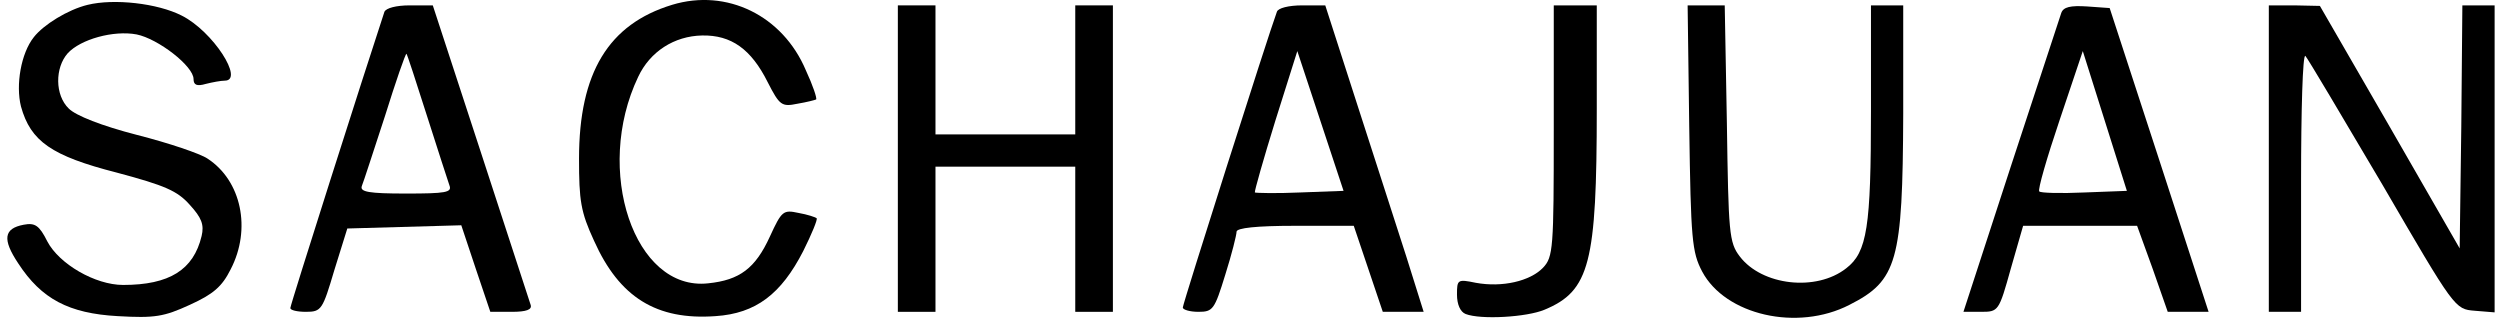
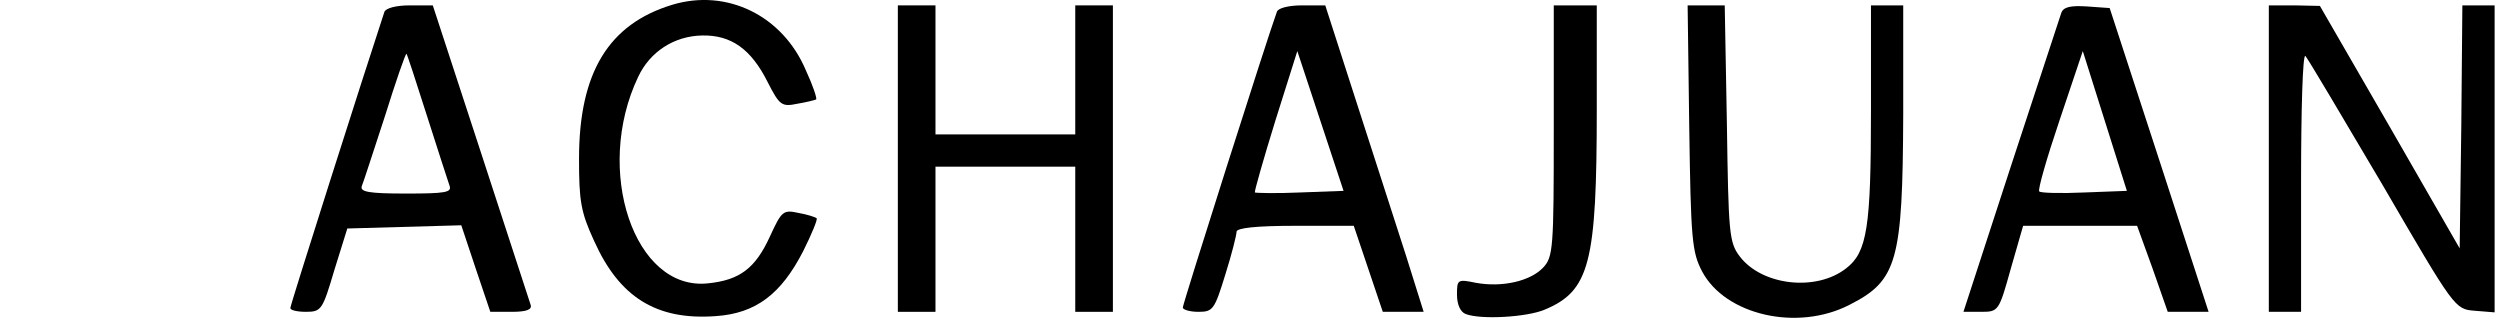
<svg xmlns="http://www.w3.org/2000/svg" version="1.0" width="465pt" height="60pt" viewBox="0 0 465 60" preserveAspectRatio="xMidYMid meet">
  <g transform="translate(0,60) scale(0.1,-0.1)" fill="#000000" stroke="none">
-     <path d="M163 591 c-37 -9 -82 -37 -100 -60 -24 -30 -34 -89 -24 -129 18 -65 57 -92 178 -123 90 -24 113 -34 136 -60 22 -24 27 -37 22 -58 -15 -63 -60 -91 -146 -91 -52 0 -119 39 -141 81 -15 30 -23 35 -44 31 -37 -7 -40 -27 -10 -72 43 -66 94 -93 185 -98 69 -4 86 -1 134 21 44 20 60 34 76 66 39 75 20 165 -43 206 -13 9 -72 29 -131 44 -66 17 -114 36 -127 49 -26 25 -26 76 -2 103 24 26 85 43 128 35 40 -8 106 -59 106 -83 0 -11 6 -14 23 -9 12 3 28 6 35 6 37 0 -22 92 -80 121 -45 23 -126 32 -175 20z" />
    <path d="M1250 591 c-118 -36 -173 -126 -173 -286 0 -78 3 -99 28 -153 47 -105 116 -148 226 -140 75 5 122 41 163 121 16 32 27 59 25 61 -2 2 -17 7 -34 10 -28 6 -31 4 -53 -44 -27 -59 -56 -81 -115 -87 -137 -15 -213 210 -130 384 22 47 67 76 119 77 54 1 91 -25 122 -87 22 -43 26 -46 55 -40 18 3 33 7 35 8 2 2 -6 26 -19 54 -43 102 -147 153 -249 122z" />
    <path d="M715 578 c-36 -109 -175 -545 -175 -551 0 -4 13 -7 29 -7 29 0 31 4 53 78 l24 77 106 3 106 3 27 -81 27 -80 40 0 c27 0 38 4 35 13 -2 6 -44 135 -93 285 l-89 272 -43 0 c-25 0 -44 -5 -47 -12z m79 -193 c20 -63 39 -121 42 -130 5 -13 -7 -15 -81 -15 -69 0 -86 3 -82 14 3 7 22 66 43 130 20 64 38 116 40 116 1 0 18 -52 38 -115z" />
    <path d="M1670 305 l0 -285 35 0 35 0 0 135 0 135 130 0 130 0 0 -135 0 -135 35 0 35 0 0 285 0 285 -35 0 -35 0 0 -120 0 -120 -130 0 -130 0 0 120 0 120 -35 0 -35 0 0 -285z" />
    <path d="M2375 578 c-16 -43 -175 -543 -175 -550 0 -4 13 -8 29 -8 27 0 30 4 50 69 12 38 21 74 21 80 0 7 37 11 109 11 l109 0 27 -80 27 -80 38 0 38 0 -32 102 c-18 57 -60 185 -92 285 l-59 183 -43 0 c-25 0 -45 -5 -47 -12z m43 -336 c-44 -2 -82 -1 -84 0 -1 2 16 62 38 133 l41 130 43 -130 43 -130 -81 -3z" />
    <path d="M2890 357 c0 -219 -1 -235 -20 -255 -24 -25 -76 -37 -125 -28 -34 7 -35 6 -35 -22 0 -18 6 -32 16 -36 28 -11 114 -6 147 8 84 35 97 87 97 374 l0 192 -40 0 -40 0 0 -233z" />
    <path d="M3142 363 c3 -208 5 -232 24 -268 43 -81 177 -112 274 -62 89 45 99 81 100 355 l0 202 -30 0 -30 0 0 -197 c0 -215 -7 -262 -46 -292 -56 -44 -157 -32 -198 22 -20 26 -21 44 -24 248 l-4 219 -35 0 -34 0 3 -227z" />
    <path d="M3834 576 c-3 -9 -45 -137 -94 -286 l-88 -270 33 0 c32 0 33 1 55 80 l23 80 106 0 106 0 29 -80 28 -80 38 0 38 0 -92 283 -92 282 -42 3 c-31 2 -44 -1 -48 -12z m43 -334 c-44 -2 -82 -1 -84 2 -3 3 14 62 38 133 l43 128 41 -130 41 -130 -79 -3z" />
    <path d="M4220 305 l0 -285 30 0 30 0 0 242 c0 133 3 238 8 234 4 -4 68 -112 143 -239 135 -232 135 -232 172 -235 l37 -3 0 285 0 286 -30 0 -30 0 -2 -226 -3 -226 -130 226 -130 225 -47 1 -48 0 0 -285z" />
  </g>
</svg>